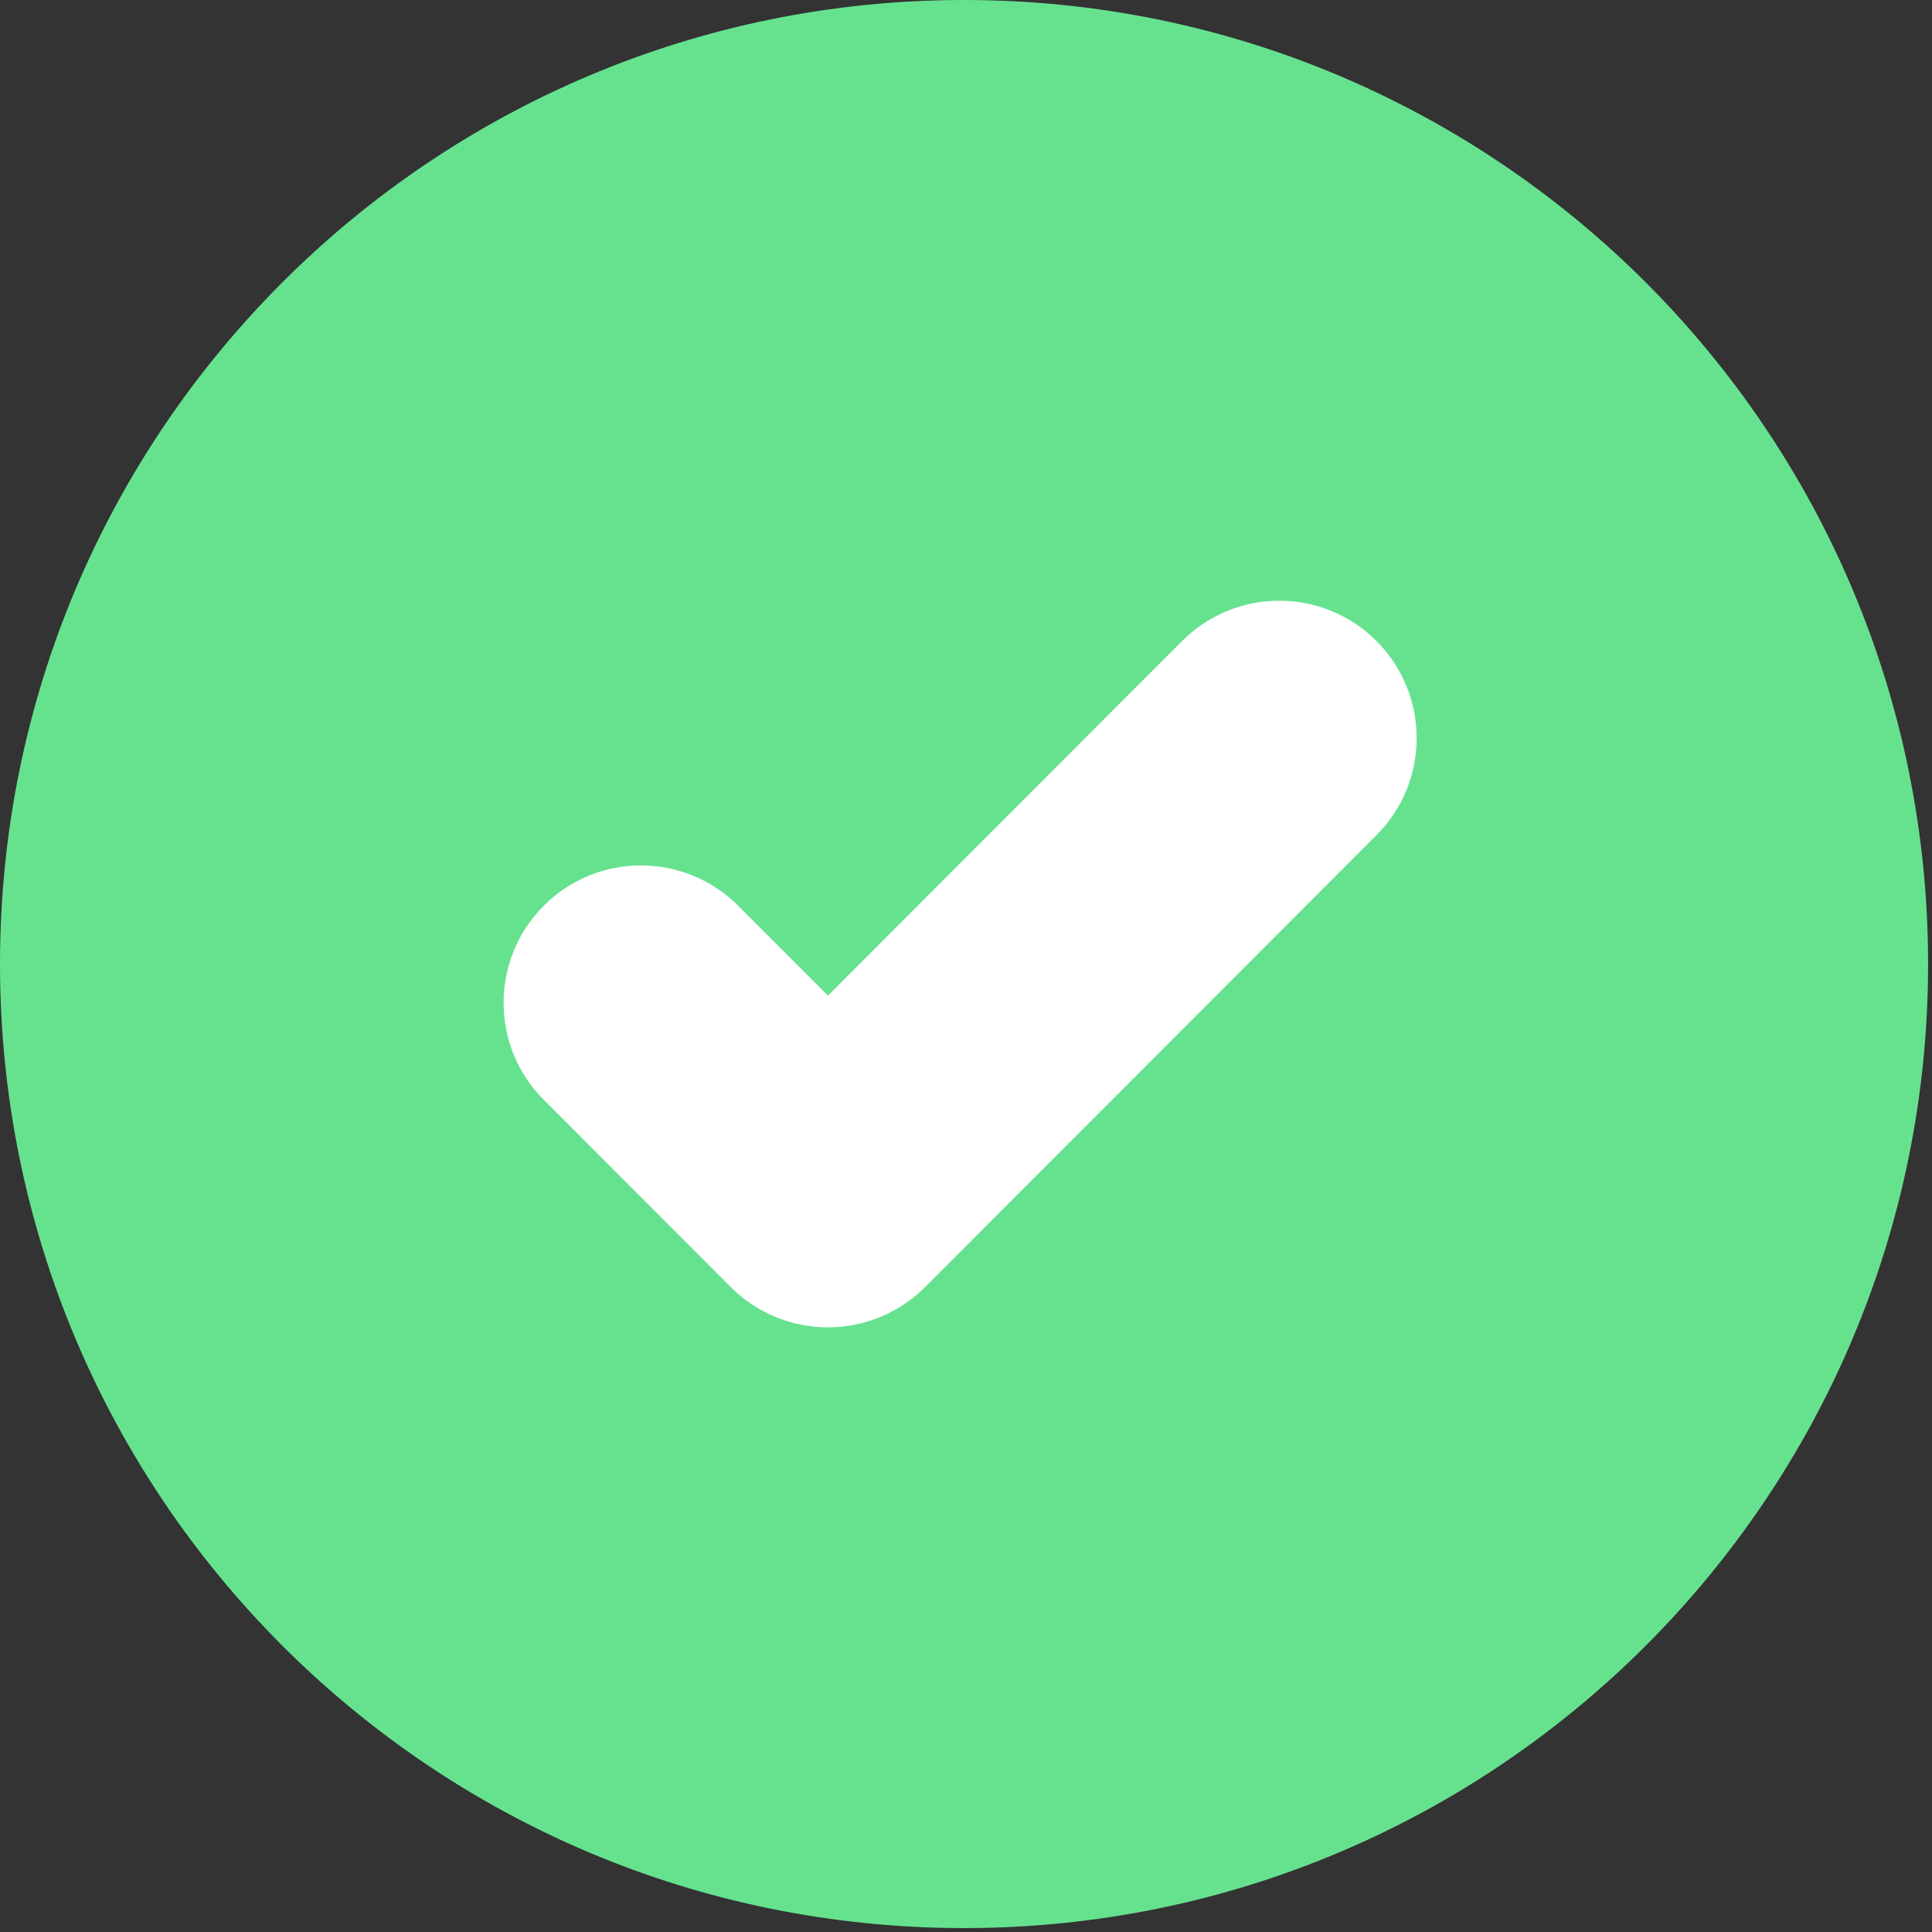
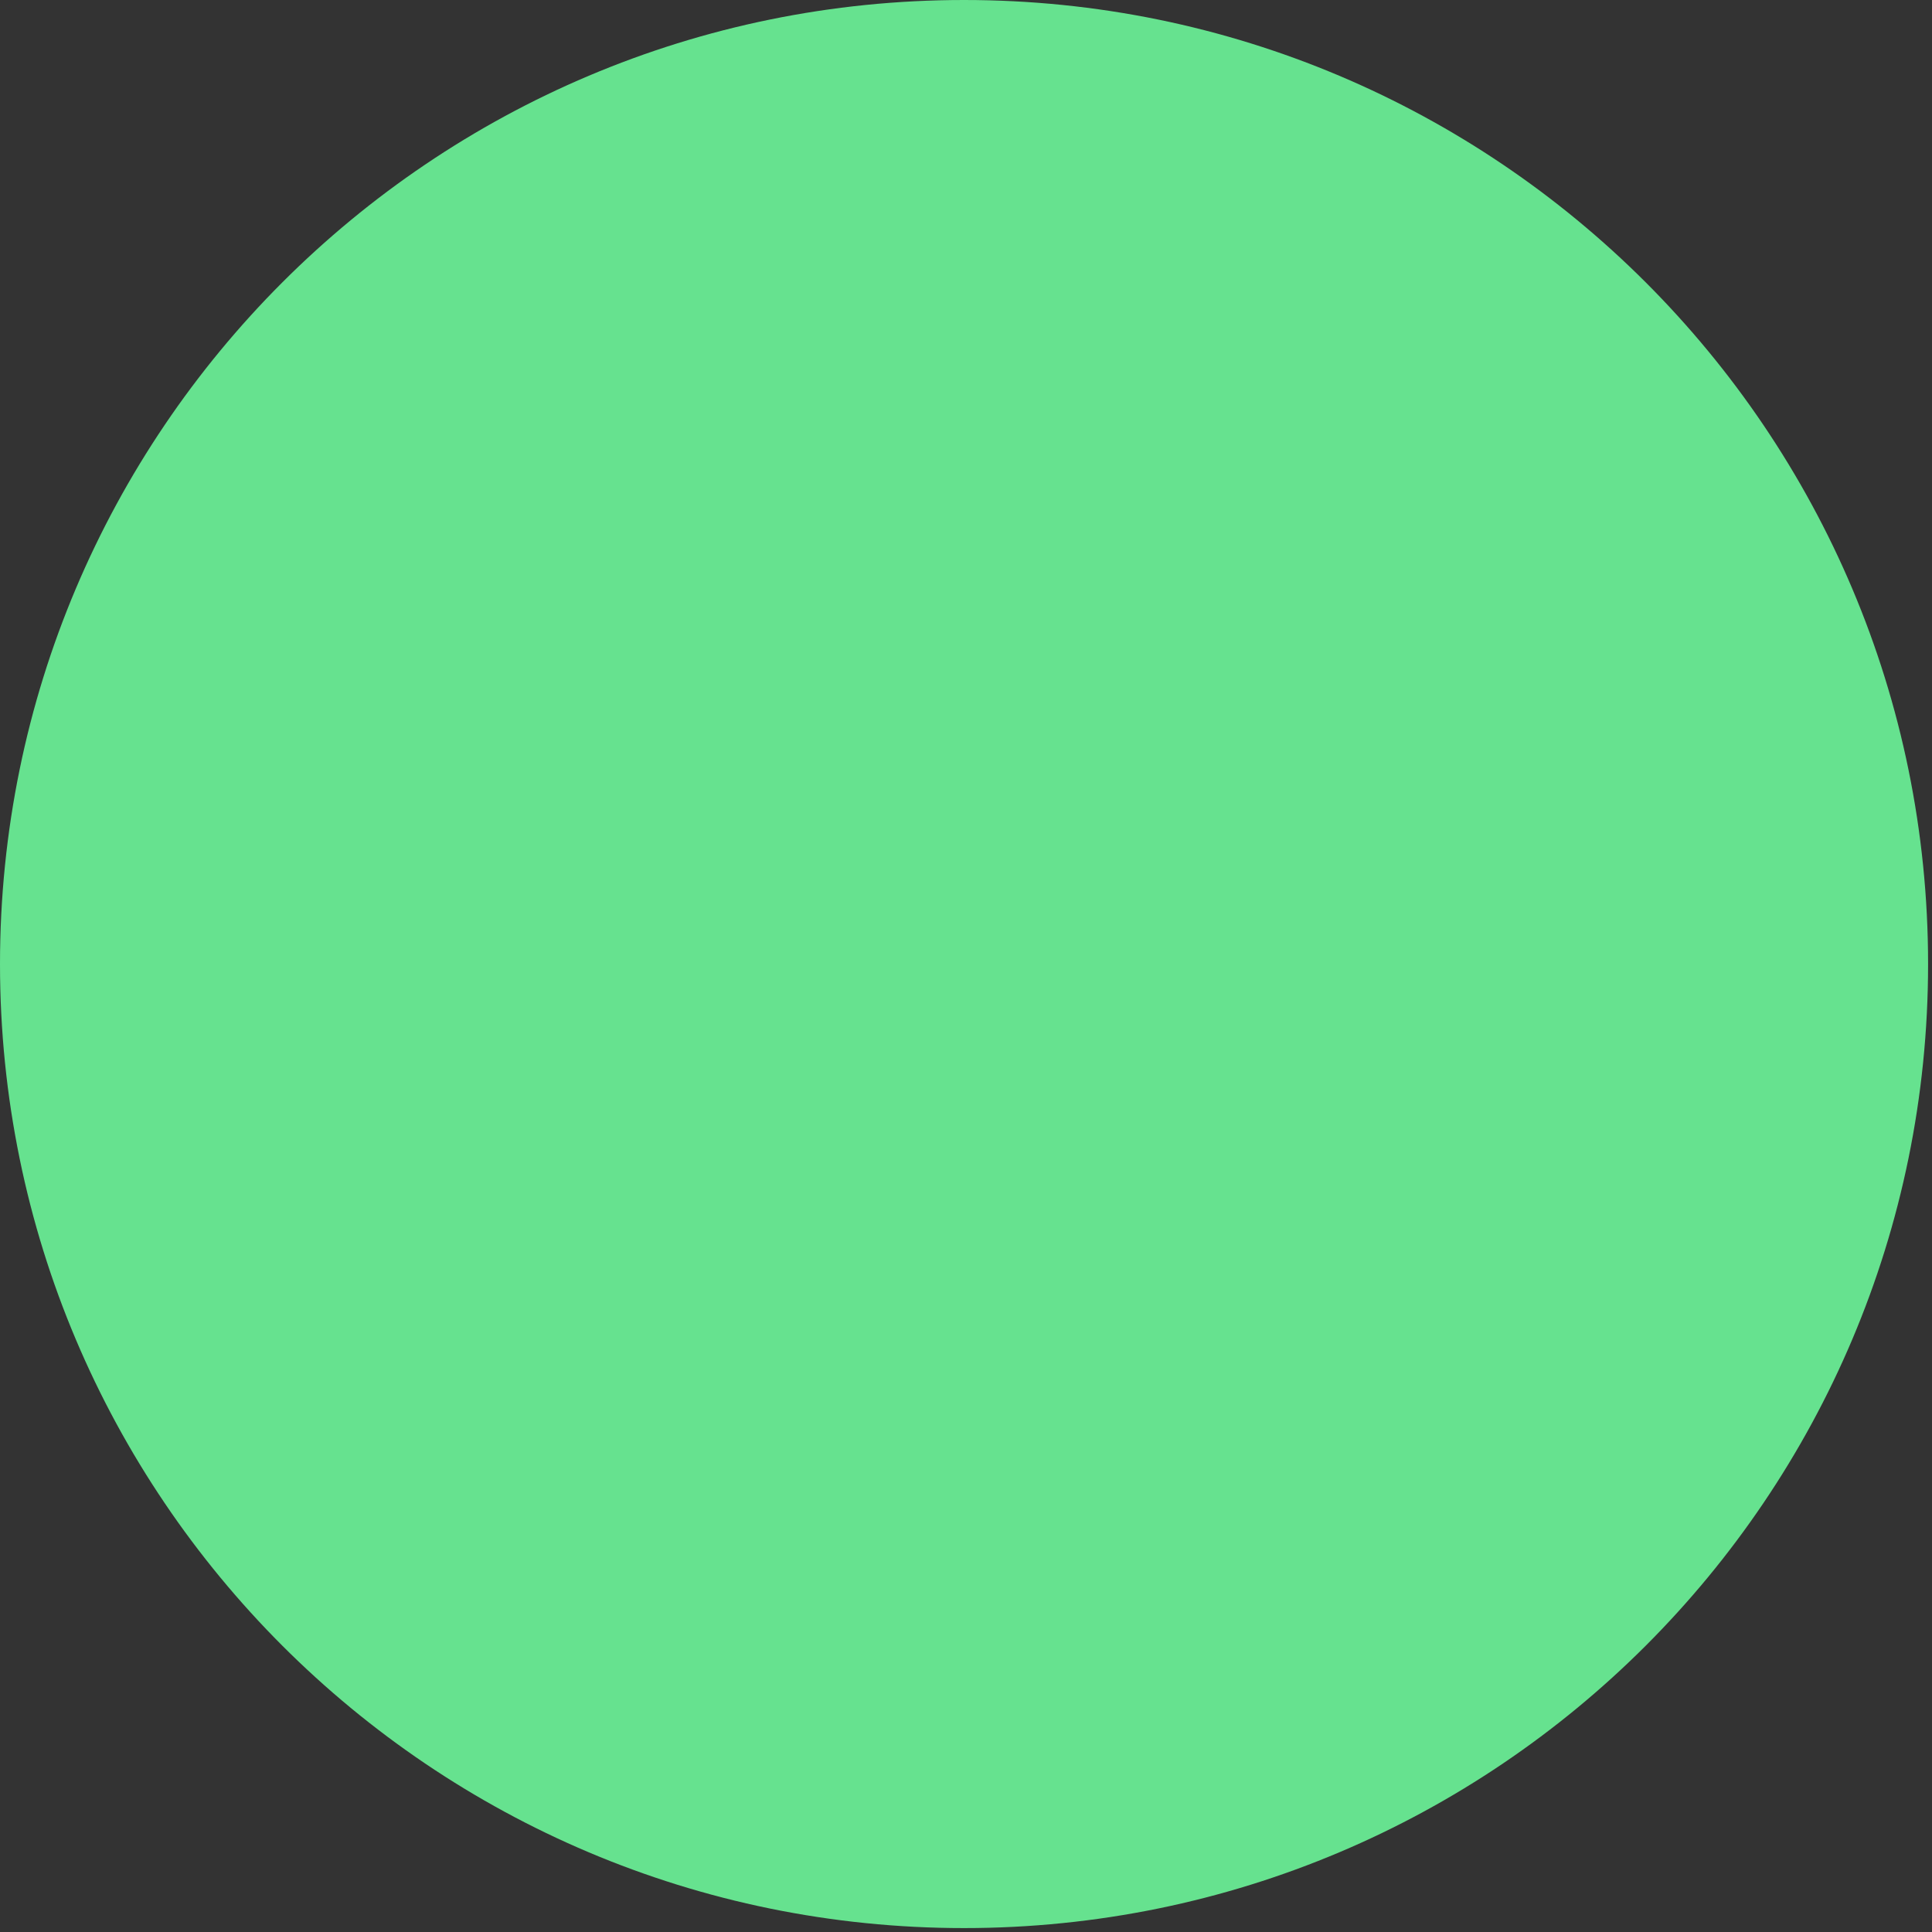
<svg xmlns="http://www.w3.org/2000/svg" width="211" height="211" viewBox="0 0 211 211" fill="none">
  <rect x="0" y="0" width="211" height="211" fill="#333333" stroke="none" />
  <path d="M105.286 210.572C163.434 210.572 210.572 163.434 210.572 105.286C210.572 47.138 163.434 0 105.286 0C47.138 0 0 47.138 0 105.286C0 163.434 47.138 210.572 105.286 210.572Z" fill="#66E28F" />
-   <path d="M150.317 69.994C144.455 64.14 134.958 64.146 129.104 70.007L90.422 108.737L80.613 98.916C74.759 93.055 65.261 93.049 59.4 98.903C53.539 104.757 53.533 114.255 59.387 120.116L79.809 140.564C81.202 141.959 82.856 143.065 84.677 143.82C86.498 144.575 88.45 144.964 90.422 144.964C92.393 144.964 94.345 144.575 96.166 143.82C97.987 143.065 99.641 141.959 101.035 140.564L150.33 91.207C156.184 85.346 156.178 75.849 150.317 69.994Z" fill="white" />
</svg>